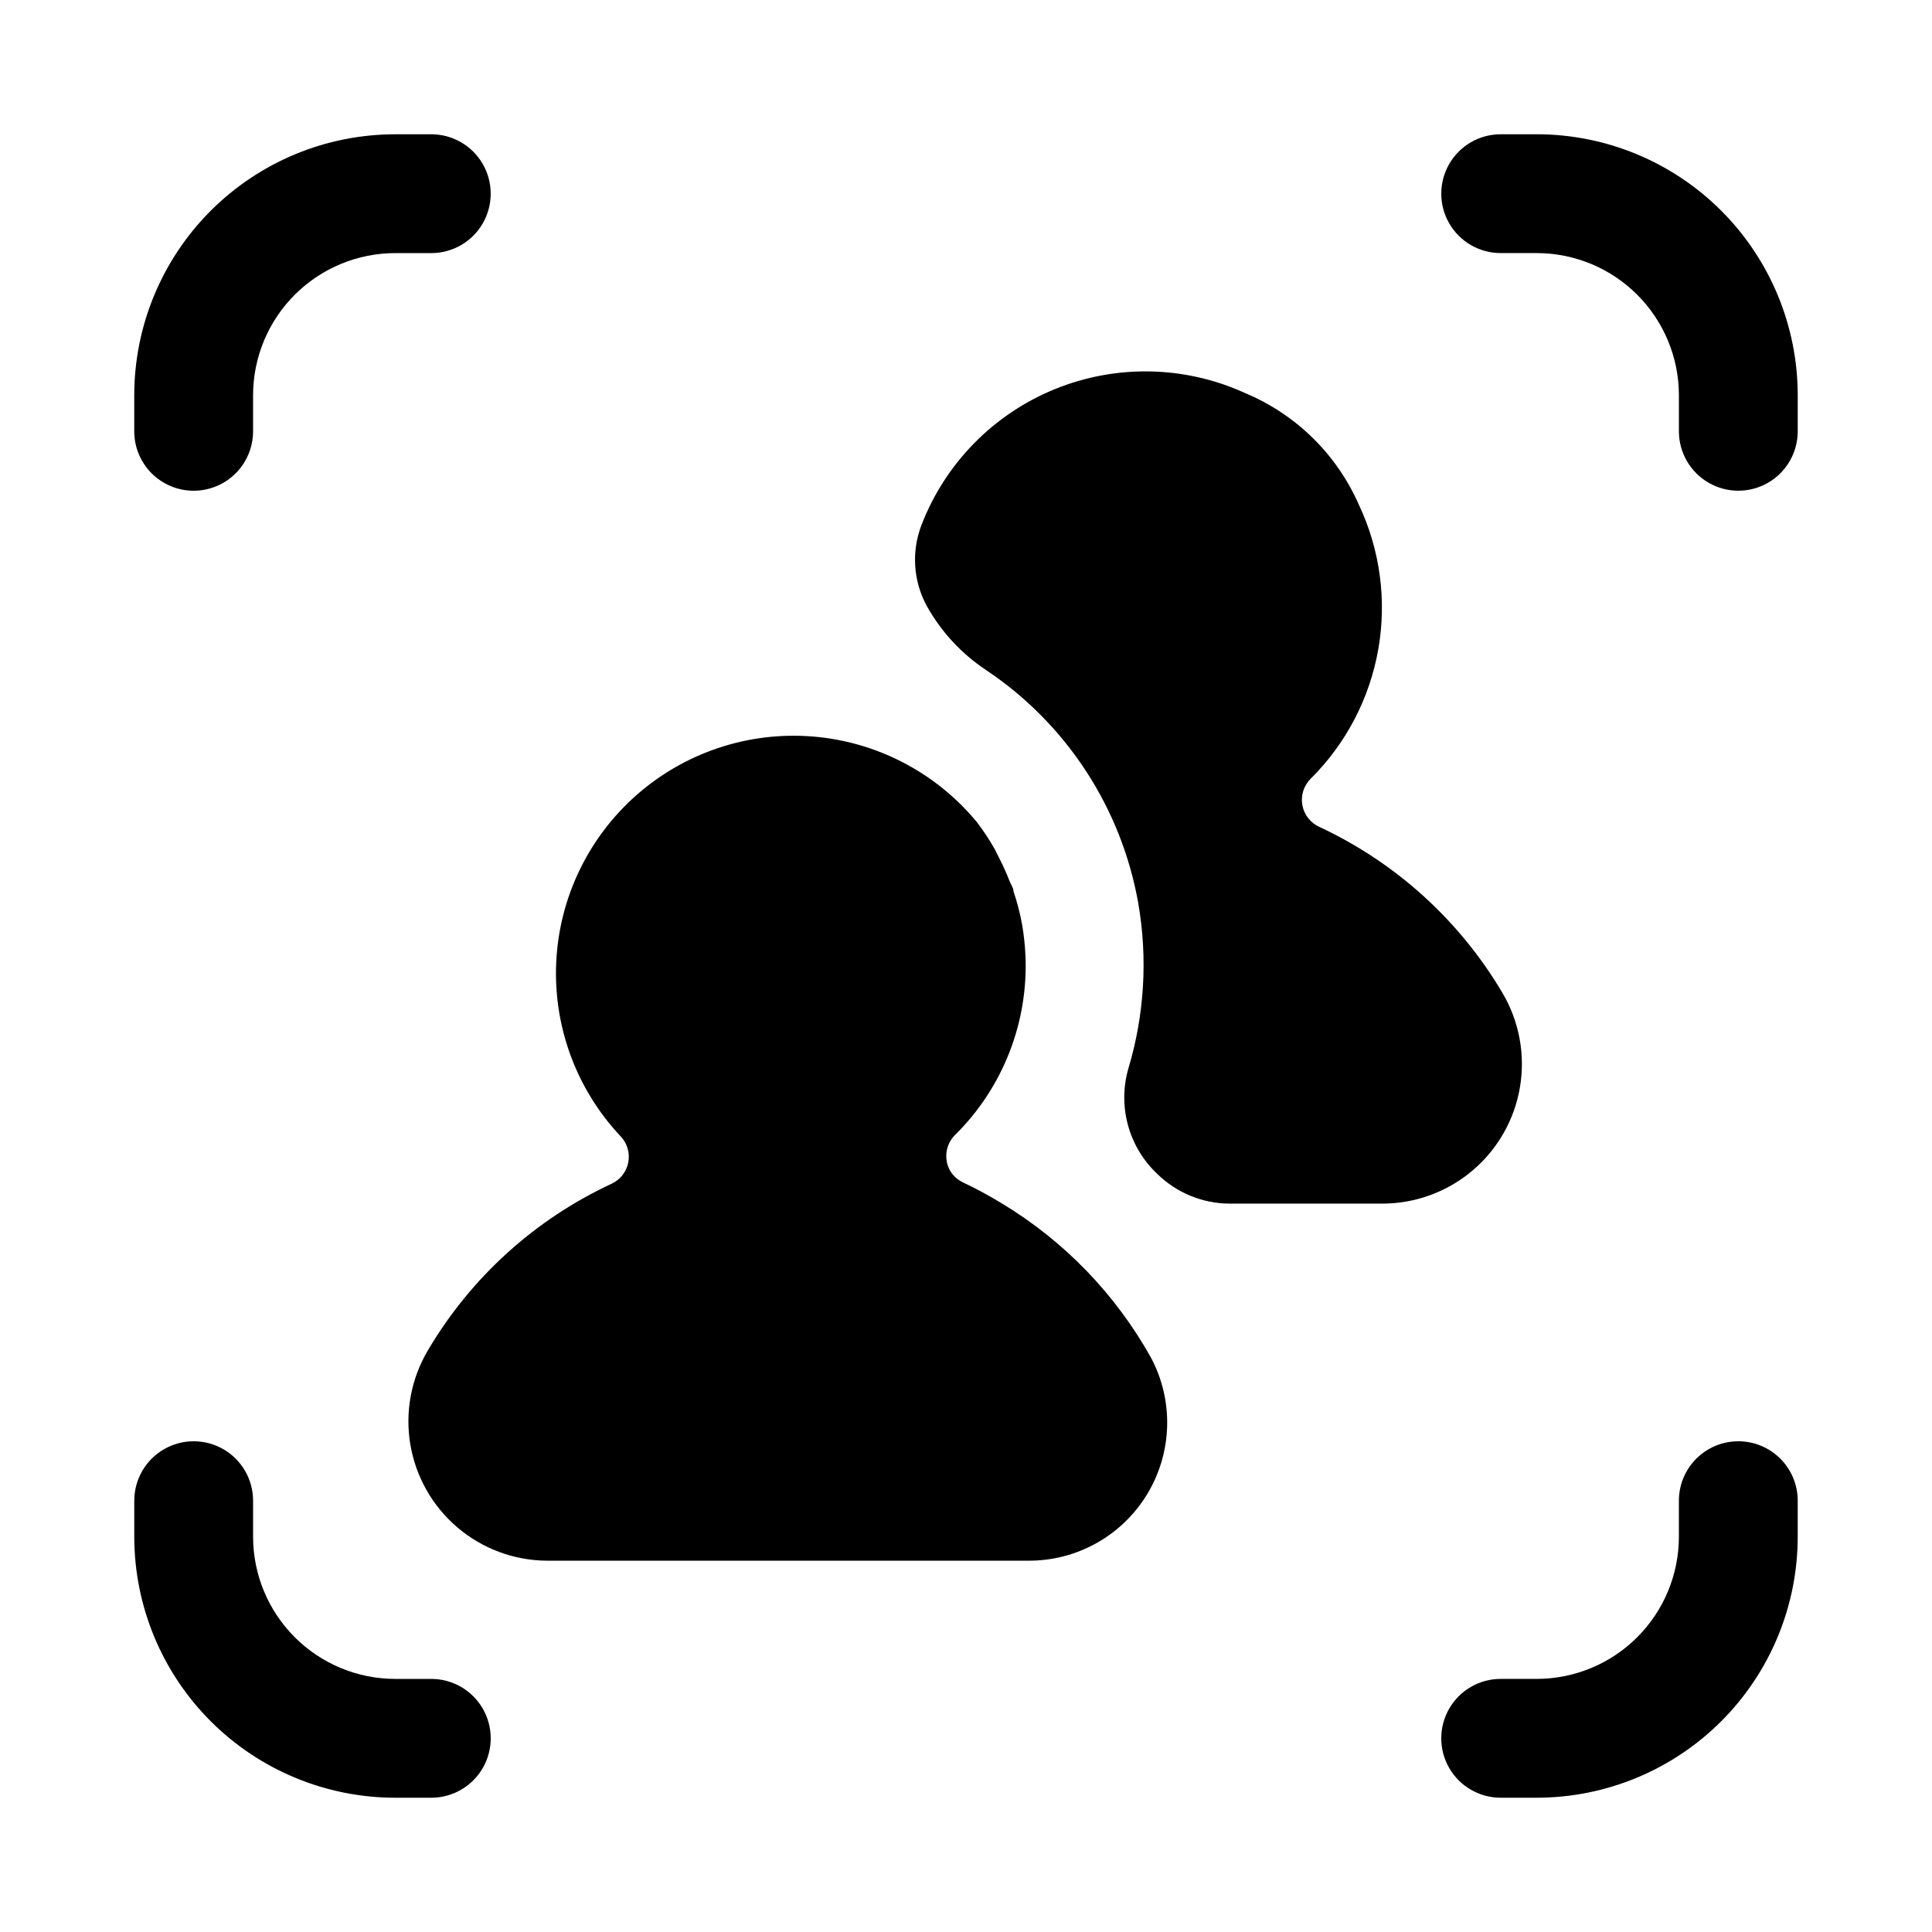
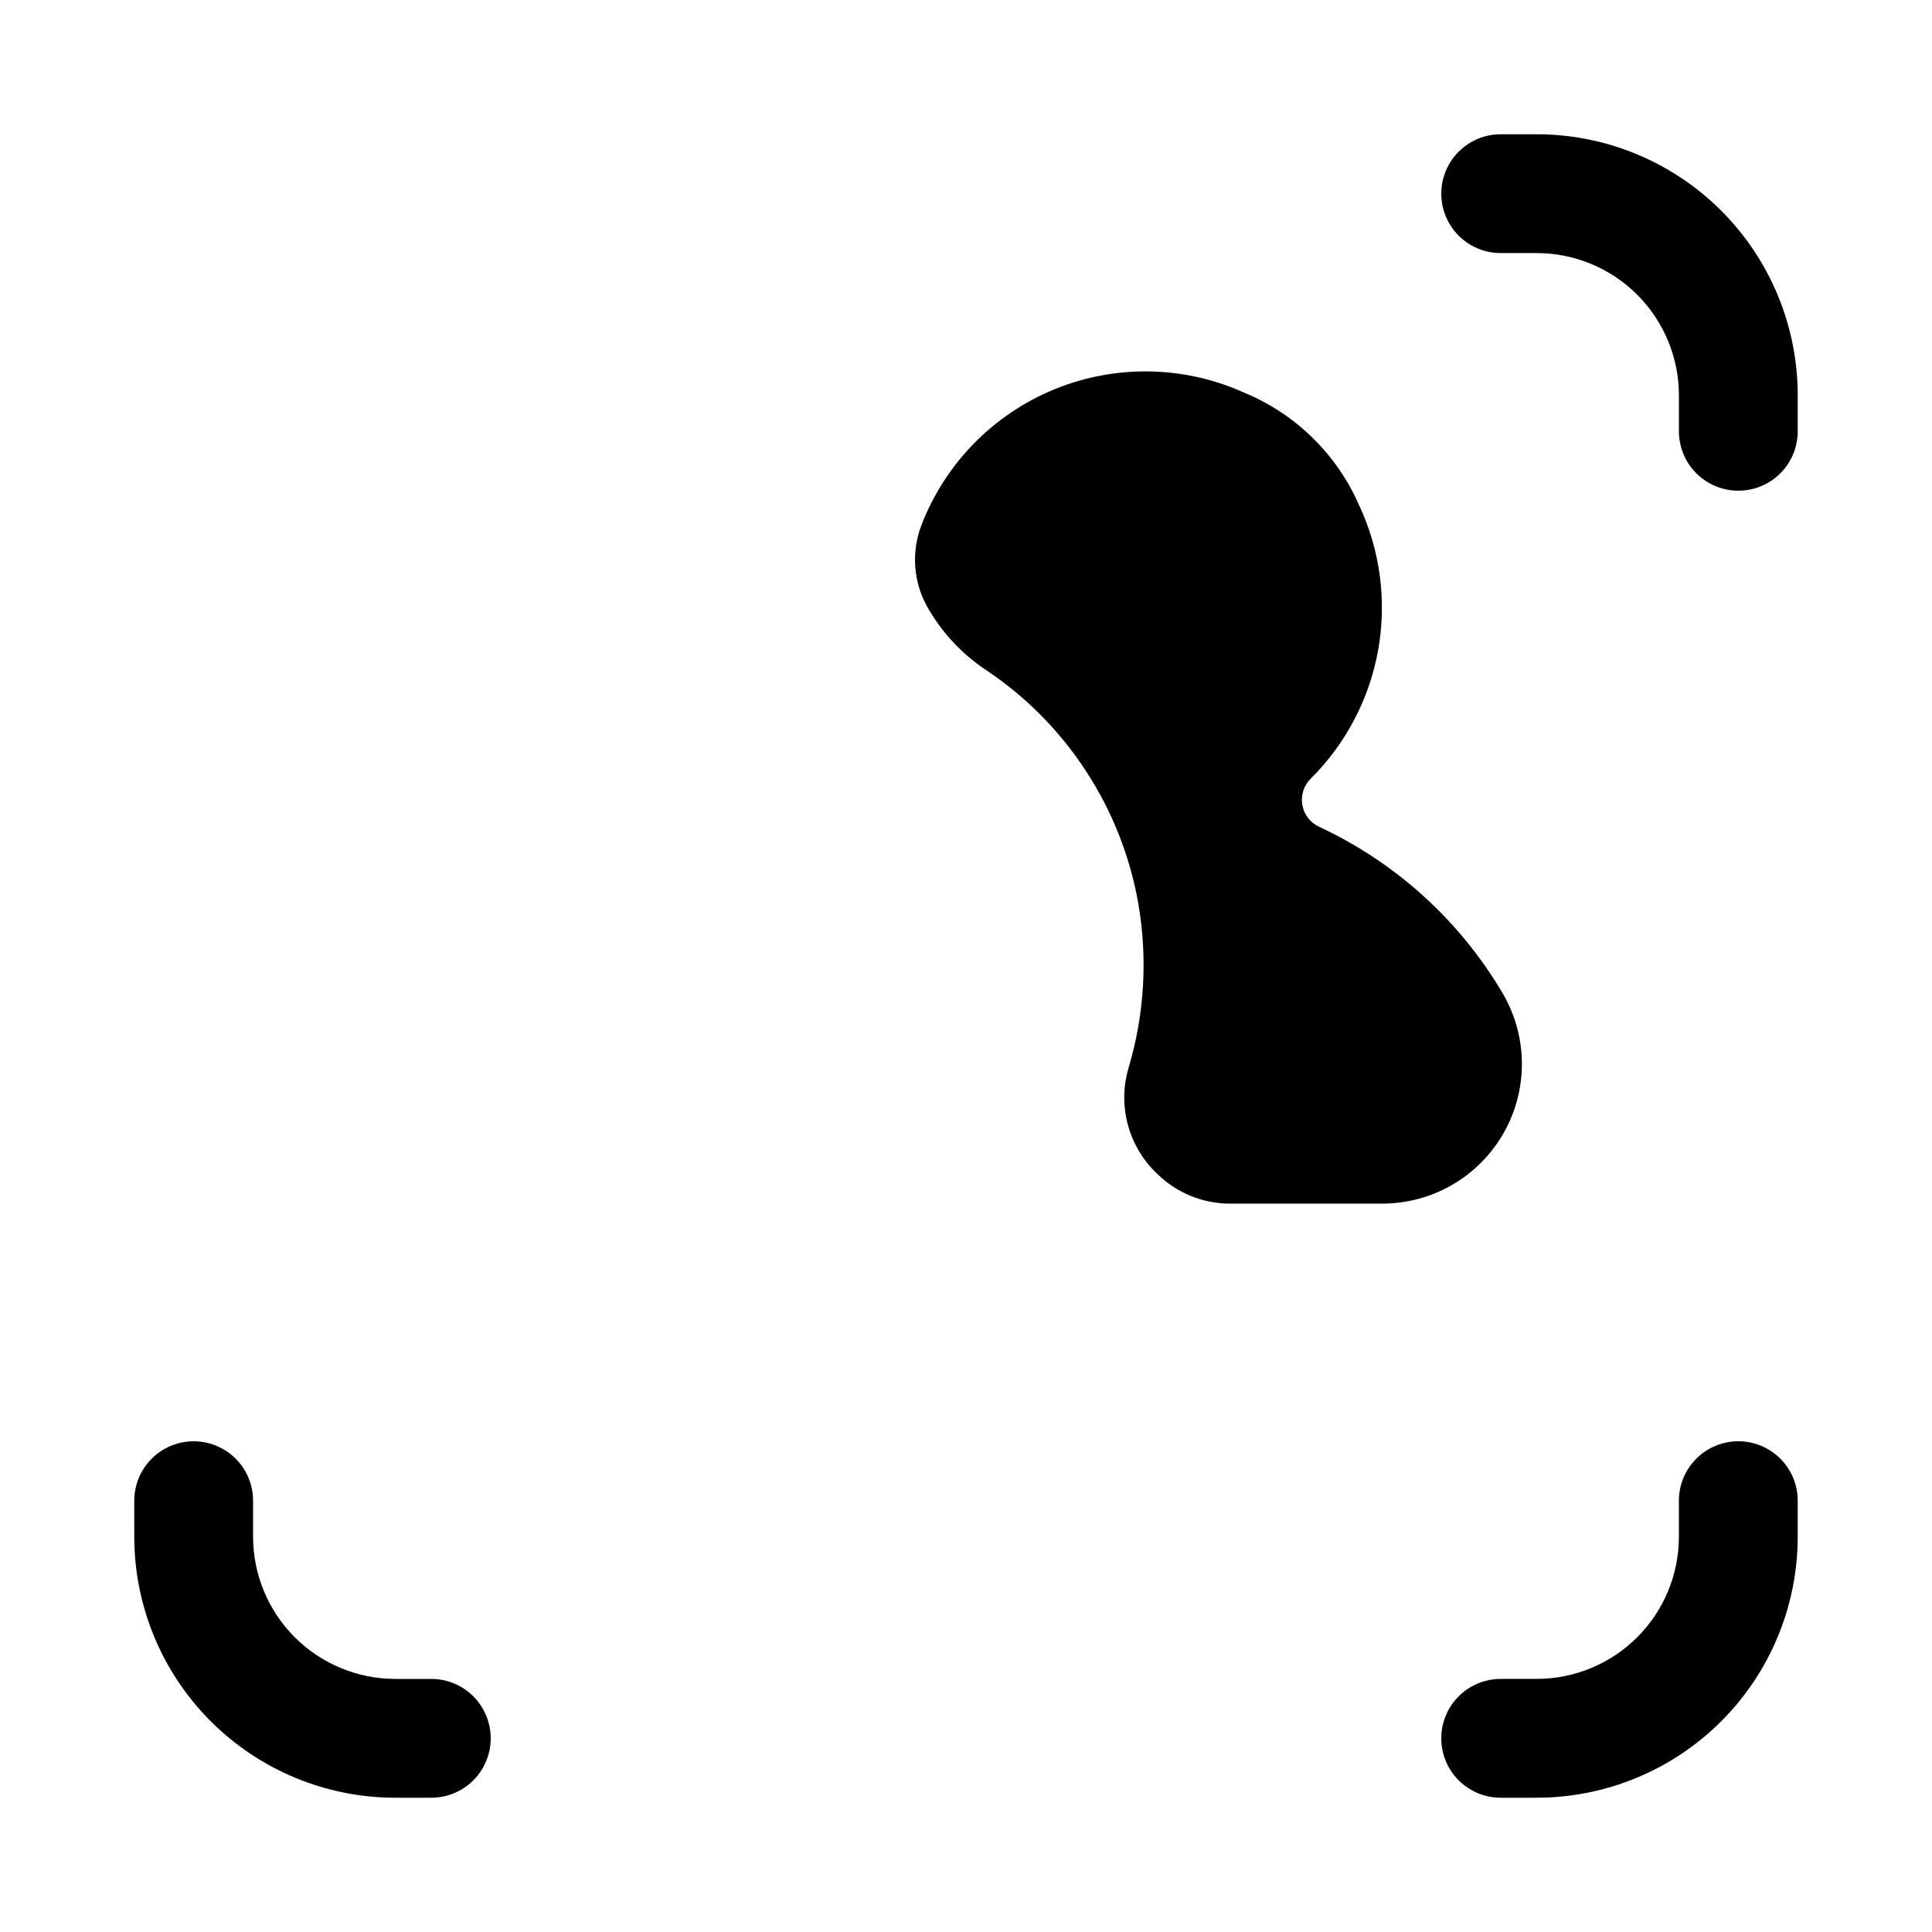
<svg xmlns="http://www.w3.org/2000/svg" fill="#000000" width="800px" height="800px" version="1.1" viewBox="144 144 512 512">
  <g>
-     <path d="m195.32 274.05c4.176 0 8.184-1.66 11.133-4.613 2.953-2.953 4.613-6.957 4.613-11.133v-9.602c0.02-9.973 3.992-19.531 11.043-26.586 7.055-7.051 16.613-11.023 26.586-11.043h9.602c5.625 0 10.824-3 13.637-7.871 2.812-4.871 2.812-10.875 0-15.746s-8.012-7.871-13.637-7.871h-9.602c-18.324 0.02-35.895 7.309-48.852 20.266-12.957 12.957-20.246 30.527-20.266 48.852v9.602c0 4.176 1.66 8.18 4.609 11.133 2.953 2.953 6.957 4.613 11.133 4.613z" />
    <path d="m258.3 588.93h-9.602c-9.973-0.02-19.531-3.992-26.586-11.043-7.051-7.051-11.023-16.609-11.043-26.586v-9.602c0-5.625-3-10.824-7.871-13.637-4.871-2.812-10.875-2.812-15.746 0s-7.871 8.012-7.871 13.637v9.605-0.004c0.02 18.328 7.309 35.895 20.266 48.852 12.957 12.957 30.527 20.246 48.852 20.266h9.602c5.625 0 10.824-3 13.637-7.871 2.812-4.871 2.812-10.871 0-15.742-2.812-4.871-8.012-7.875-13.637-7.875z" />
    <path d="m551.3 179.58h-9.602c-5.625 0-10.824 3-13.637 7.871s-2.812 10.875 0 15.746c2.812 4.871 8.012 7.871 13.637 7.871h9.605-0.004c9.977 0.02 19.535 3.992 26.586 11.043 7.051 7.055 11.023 16.613 11.043 26.586v9.602c0 5.625 3.004 10.824 7.875 13.637 4.871 2.812 10.871 2.812 15.742 0 4.871-2.812 7.871-8.012 7.871-13.637v-9.602c-0.02-18.324-7.309-35.895-20.266-48.852-12.957-12.957-30.523-20.246-48.852-20.266z" />
    <path d="m604.67 525.95c-4.176 0-8.18 1.66-11.133 4.613-2.953 2.953-4.613 6.957-4.613 11.133v9.605-0.004c-0.02 9.977-3.992 19.535-11.043 26.586-7.051 7.051-16.609 11.023-26.586 11.043h-9.602c-5.625 0-10.824 3.004-13.637 7.875-2.812 4.871-2.812 10.871 0 15.742 2.812 4.871 8.012 7.871 13.637 7.871h9.605-0.004c18.328-0.02 35.895-7.309 48.852-20.266 12.957-12.957 20.246-30.523 20.266-48.852v-9.602c0-4.176-1.656-8.18-4.609-11.133-2.953-2.953-6.957-4.613-11.133-4.613z" />
-     <path d="m409.6 462.98c-3.336-2.047-6.777-3.914-10.312-5.59-1.176-0.531-2.203-1.344-2.992-2.363-2.277-3.102-1.977-7.398 0.711-10.156 12.789-12.582 19.602-30.02 18.734-47.938-0.133-2.641-0.422-5.269-0.867-7.875-0.535-2.992-1.297-5.938-2.281-8.816 0-0.867-0.629-1.73-1.023-2.676-0.766-1.984-1.633-3.93-2.598-5.824-0.473-0.867-0.867-1.812-1.34-2.676-1.41-2.492-2.988-4.887-4.723-7.164-10.852-13.164-26.578-21.363-43.582-22.723-17.008-1.359-33.836 4.242-46.641 15.52-12.801 11.277-20.48 27.266-21.281 44.305-0.797 17.043 5.352 33.68 17.039 46.105 1.766 1.832 2.531 4.406 2.062 6.906s-2.117 4.617-4.422 5.688c-20.301 9.438-37.266 24.809-48.648 44.086-4.461 7.484-6.129 16.301-4.711 24.898 1.418 8.594 5.828 16.41 12.453 22.066 6.621 5.66 15.035 8.793 23.746 8.848h127.45c12.906 0.117 24.918-6.566 31.621-17.598 6.699-11.027 7.102-24.77 1.051-36.168-9.371-16.816-22.965-30.898-39.441-40.855z" />
    <path d="m542.09 407c-11.359-19.152-28.234-34.434-48.414-43.848-2.367-1.055-4.062-3.207-4.531-5.754-0.473-2.547 0.34-5.164 2.168-6.996 9.371-9.297 15.633-21.262 17.934-34.258 2.297-12.992 0.516-26.383-5.102-38.324-5.883-13.414-16.707-24.043-30.227-29.676-15.953-7.269-34.199-7.629-50.43-0.996-16.227 6.629-29 19.664-35.297 36.023-2.688 7.004-2.172 14.828 1.418 21.414 3.812 6.844 9.211 12.676 15.742 17.004 21.297 14.242 35.852 36.562 40.305 61.793 2.527 14.57 1.641 29.527-2.598 43.691-1.438 4.922-1.484 10.145-0.137 15.09 1.348 4.945 4.039 9.422 7.773 12.934 5.109 5.012 11.973 7.832 19.129 7.875h40.383c8.773 0.027 17.273-3.066 23.98-8.727 6.703-5.656 11.18-13.516 12.629-22.172 1.445-8.652-0.227-17.539-4.727-25.074z" />
  </g>
</svg>